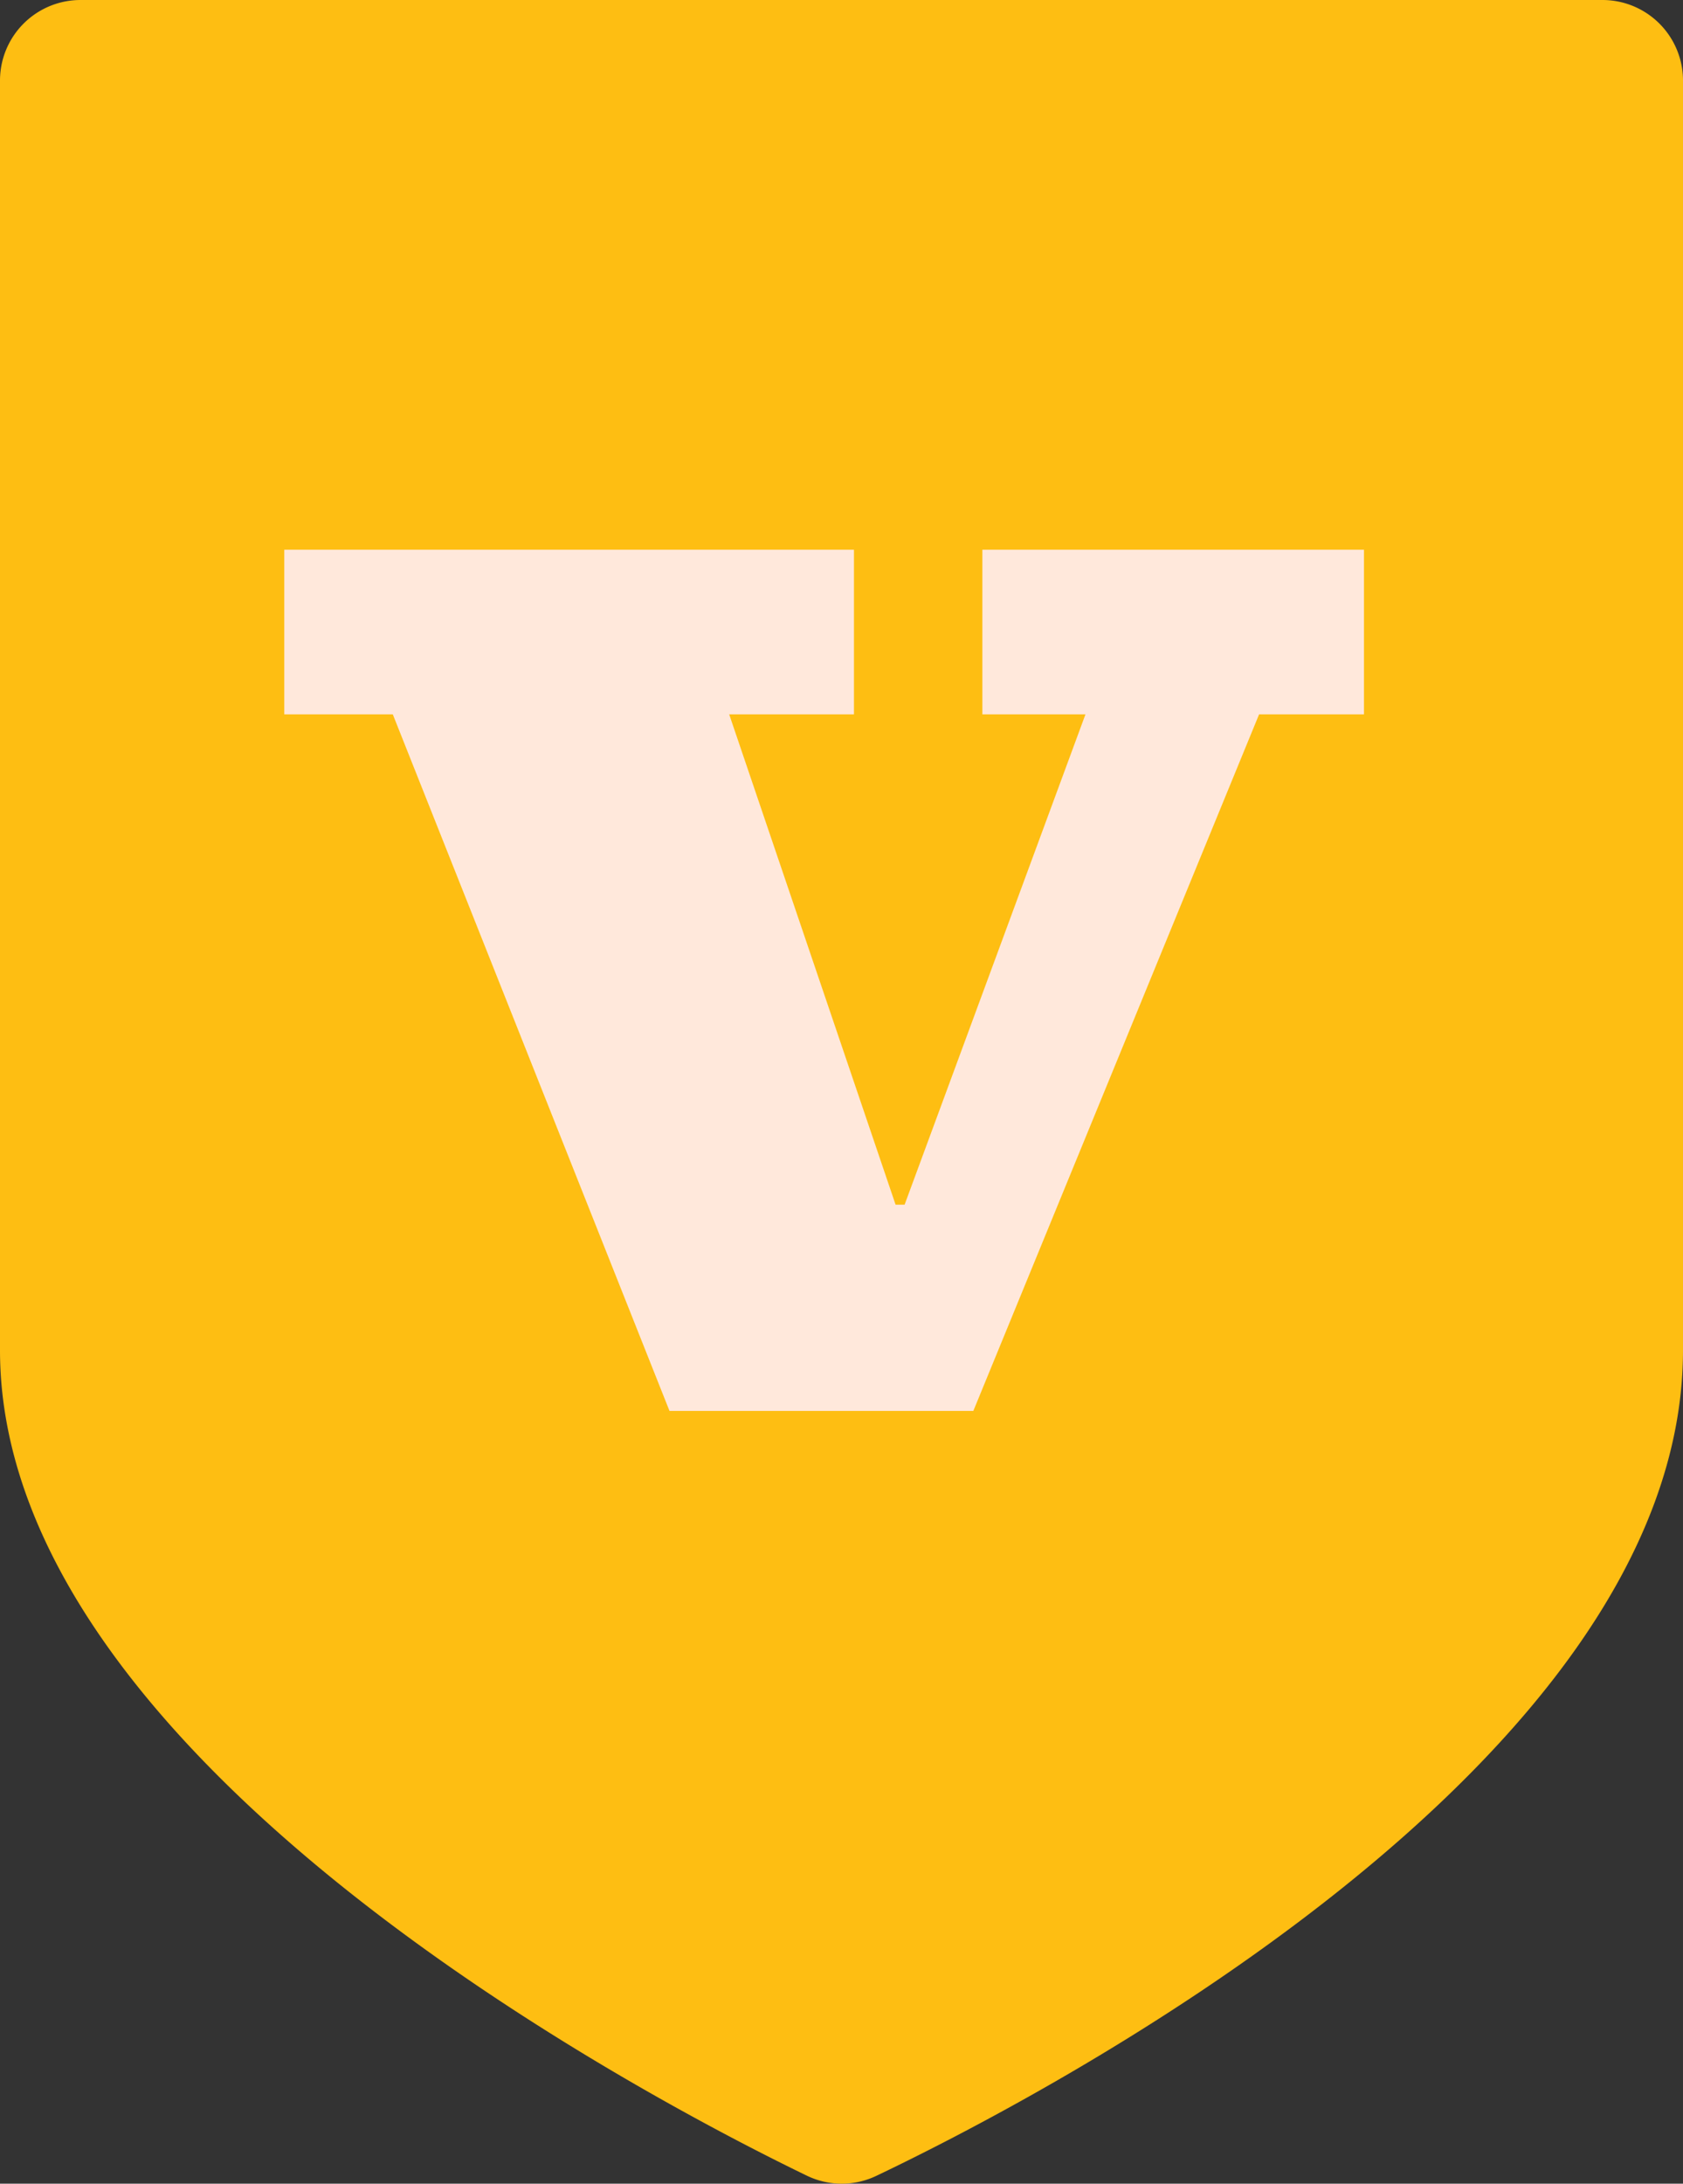
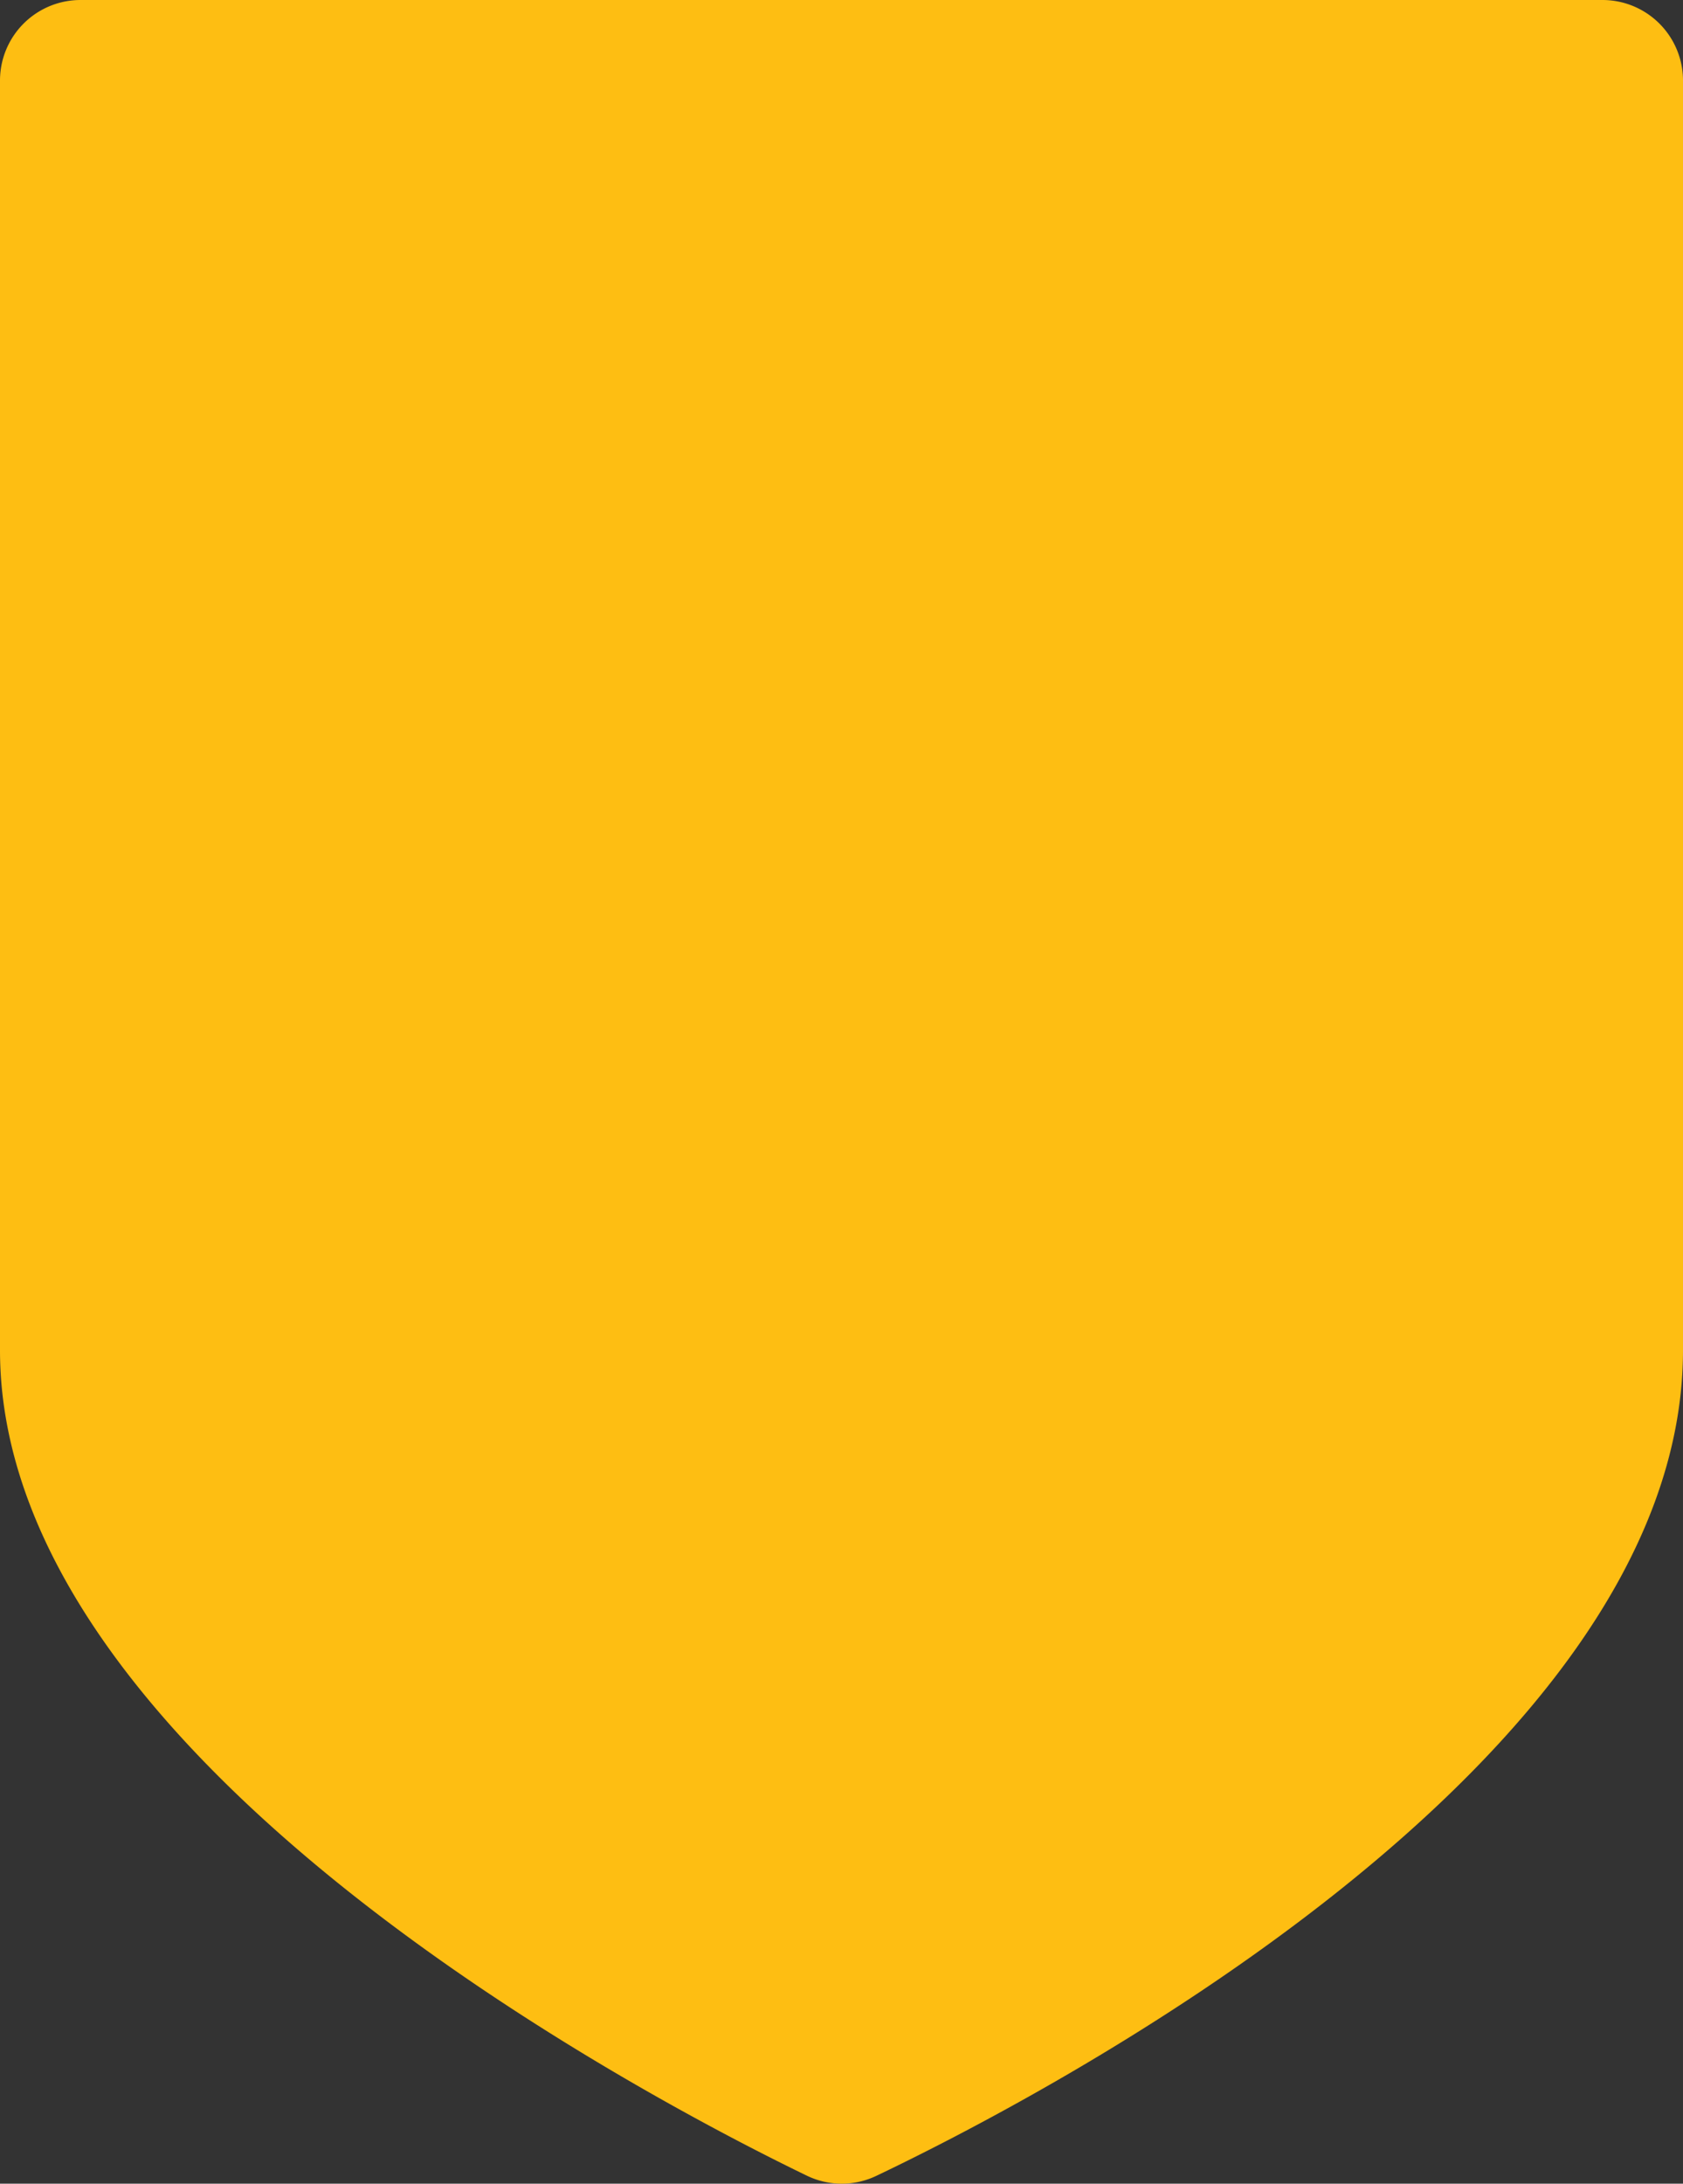
<svg xmlns="http://www.w3.org/2000/svg" id="Layer_1" data-name="Layer 1" width="53.964mm" height="69.992mm" viewBox="0 0 152.969 198.403">
  <rect x="0" y="0" width="152.969" height="198.403" fill="#333333" stroke="none" />
  <defs>
    <style>
      .cls-1 {
        fill: #febe12;
      }

      .cls-2 {
        fill: #ffe8db;
      }
    </style>
  </defs>
  <path class="cls-1" d="M7.318,0A7.318,7.318,0,0,0,0,7.318V122.67c0,37.247,58.924,68.032,73.334,75.004a7.284,7.284,0,0,0,6.312.019c14.428-6.874,73.323-37.249,73.323-75.023V7.318A7.318,7.318,0,0,0,145.651,0Z" />
-   <path class="cls-2" d="M35.701,64.903H25.837V49.944H77.618V64.903H66.276l15.123,44.548H82.221l16.438-44.548H89.289V49.944H123.974V64.903h-9.534l-25.973,63.288H60.851Z" />
</svg>